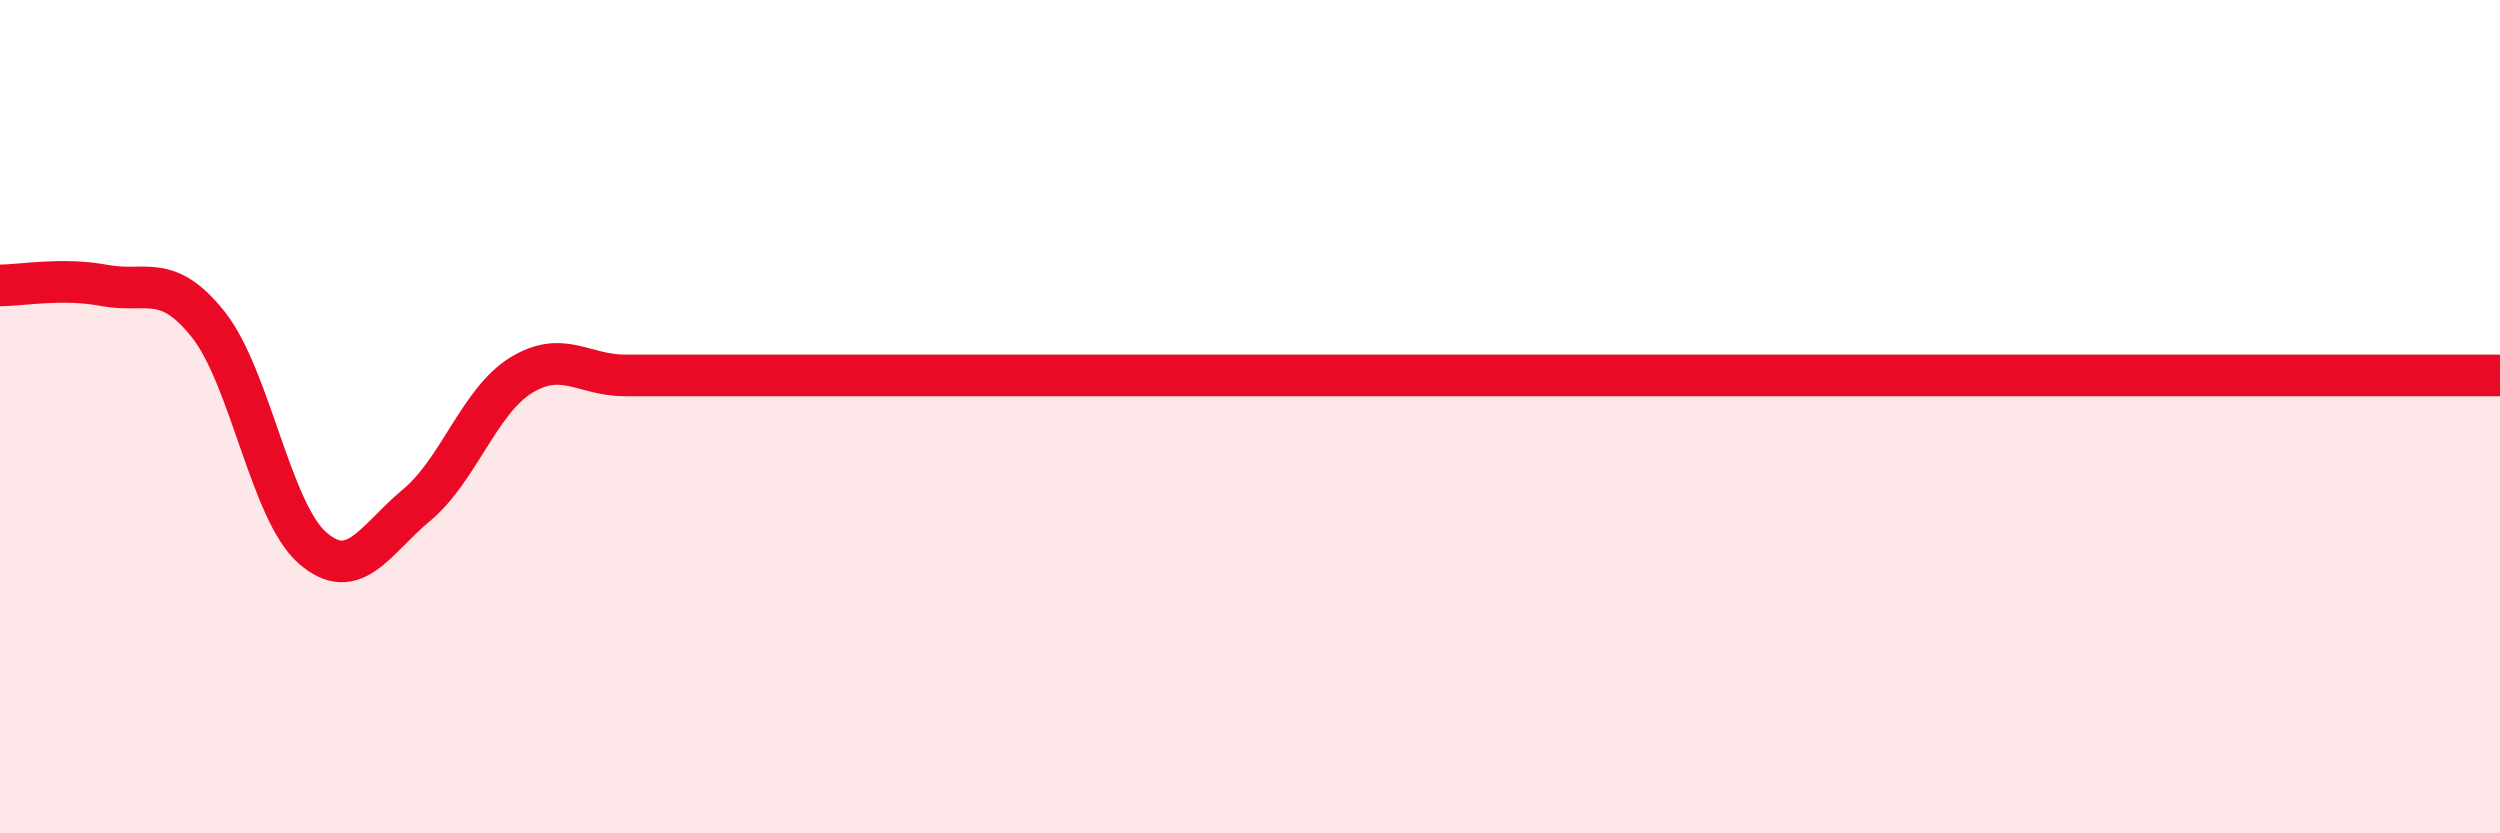
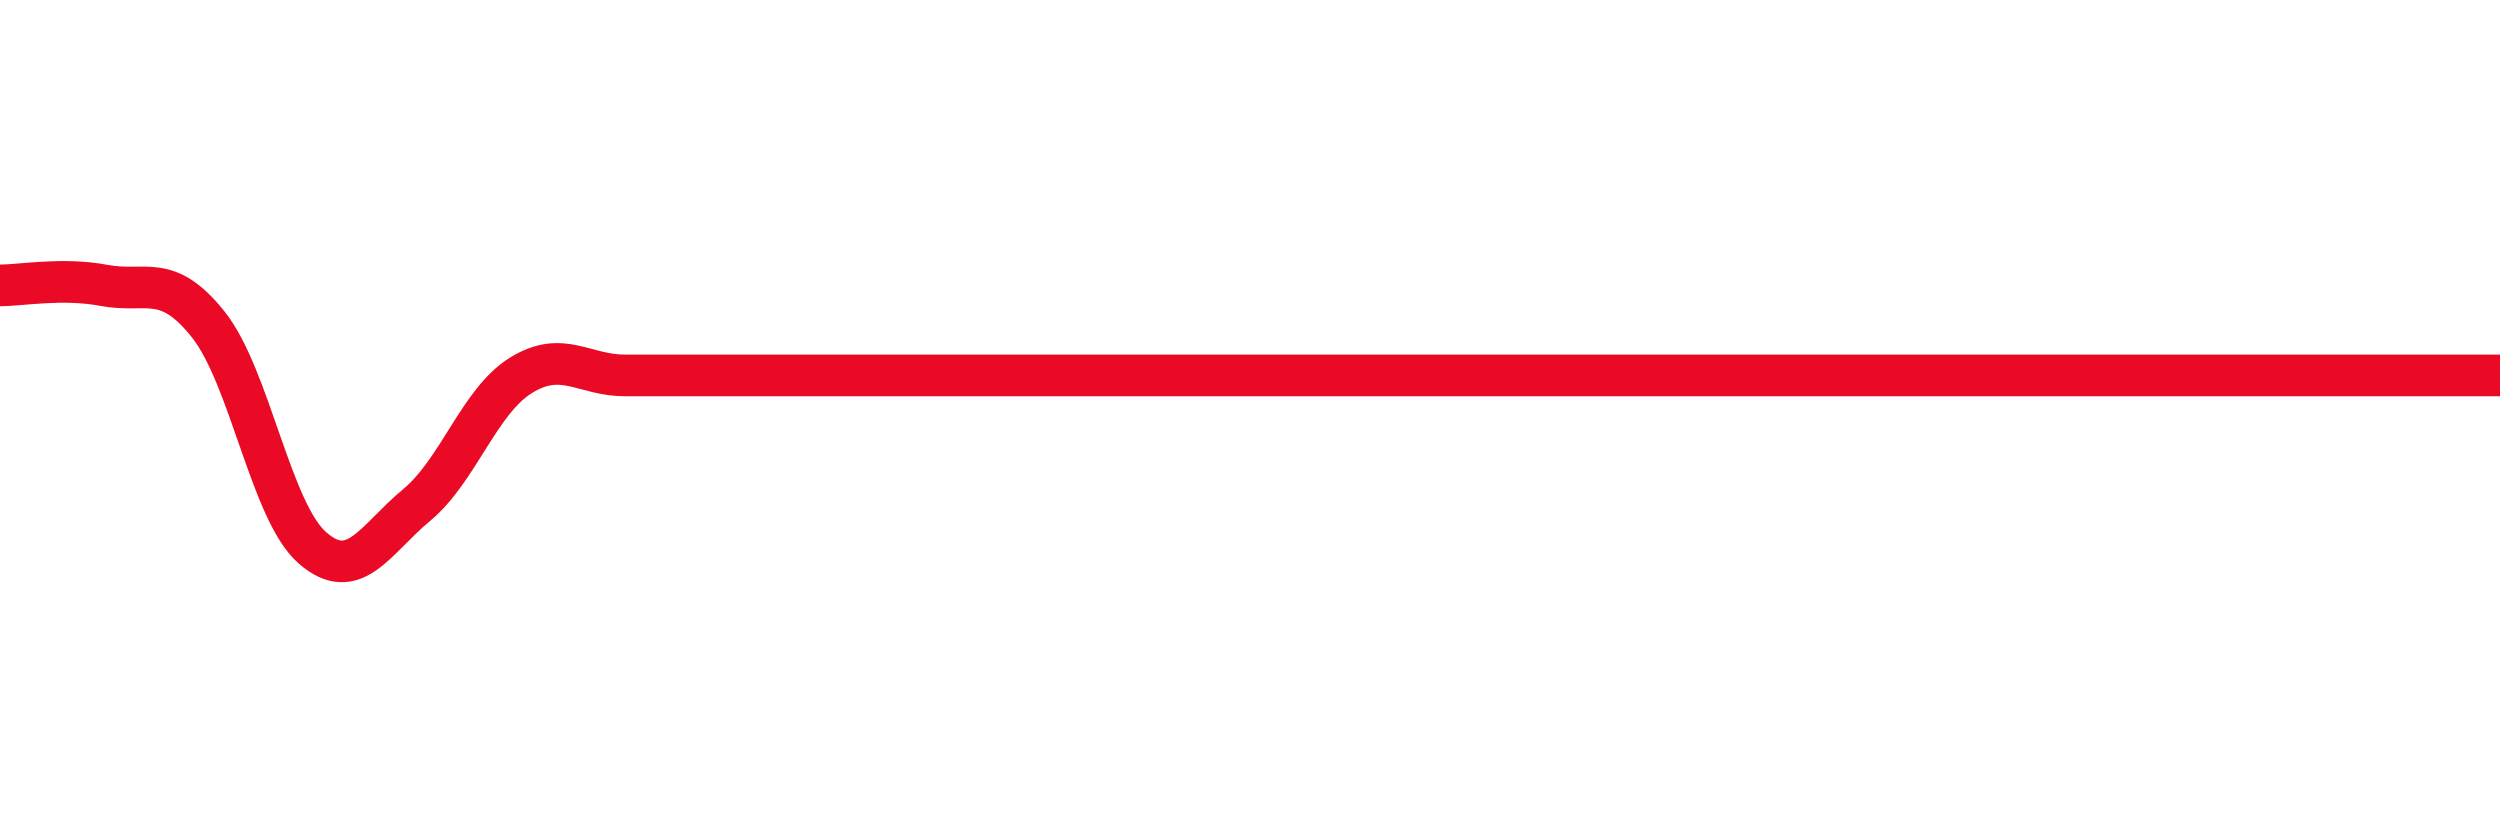
<svg xmlns="http://www.w3.org/2000/svg" width="60" height="20" viewBox="0 0 60 20">
-   <path d="M 0,6.85 C 0.5,6.85 1.5,6.66 2.5,6.85 C 3.5,7.04 4,6.53 5,7.79 C 6,9.05 6.5,12.28 7.5,13.15 C 8.5,14.02 9,12.95 10,12.12 C 11,11.29 11.5,9.63 12.5,9.01 C 13.5,8.39 14,9.01 15,9.01 C 16,9.01 16.5,9.01 17.5,9.01 C 18.5,9.01 19,9.01 20,9.01 C 21,9.01 21.5,9.01 22.5,9.01 C 23.5,9.01 24,9.01 25,9.01 C 26,9.01 26.5,9.01 27.5,9.01 C 28.5,9.01 29,9.01 30,9.01 C 31,9.01 31.5,9.01 32.5,9.01 C 33.5,9.01 34,9.01 35,9.01 C 36,9.01 36.5,9.01 37.5,9.01 C 38.5,9.01 39,9.01 40,9.01 C 41,9.01 41.5,9.01 42.5,9.01 C 43.5,9.01 44,9.01 45,9.01 C 46,9.01 45.5,9.01 47.5,9.01 C 49.5,9.01 52.5,9.01 55,9.01 C 57.5,9.01 59,9.01 60,9.01L60 20L0 20Z" fill="#EB0A25" opacity="0.1" stroke-linecap="round" stroke-linejoin="round" />
  <path d="M 0,6.85 C 0.5,6.85 1.5,6.66 2.5,6.85 C 3.5,7.04 4,6.53 5,7.79 C 6,9.05 6.5,12.28 7.5,13.15 C 8.5,14.02 9,12.95 10,12.12 C 11,11.29 11.5,9.63 12.5,9.01 C 13.5,8.39 14,9.01 15,9.01 C 16,9.01 16.5,9.01 17.5,9.01 C 18.5,9.01 19,9.01 20,9.01 C 21,9.01 21.5,9.01 22.5,9.01 C 23.5,9.01 24,9.01 25,9.01 C 26,9.01 26.5,9.01 27.5,9.01 C 28.5,9.01 29,9.01 30,9.01 C 31,9.01 31.5,9.01 32.5,9.01 C 33.5,9.01 34,9.01 35,9.01 C 36,9.01 36.5,9.01 37.5,9.01 C 38.5,9.01 39,9.01 40,9.01 C 41,9.01 41.5,9.01 42.5,9.01 C 43.5,9.01 44,9.01 45,9.01 C 46,9.01 45.5,9.01 47.5,9.01 C 49.5,9.01 52.5,9.01 55,9.01 C 57.5,9.01 59,9.01 60,9.01" stroke="#EB0A25" stroke-width="1" fill="none" stroke-linecap="round" stroke-linejoin="round" />
</svg>